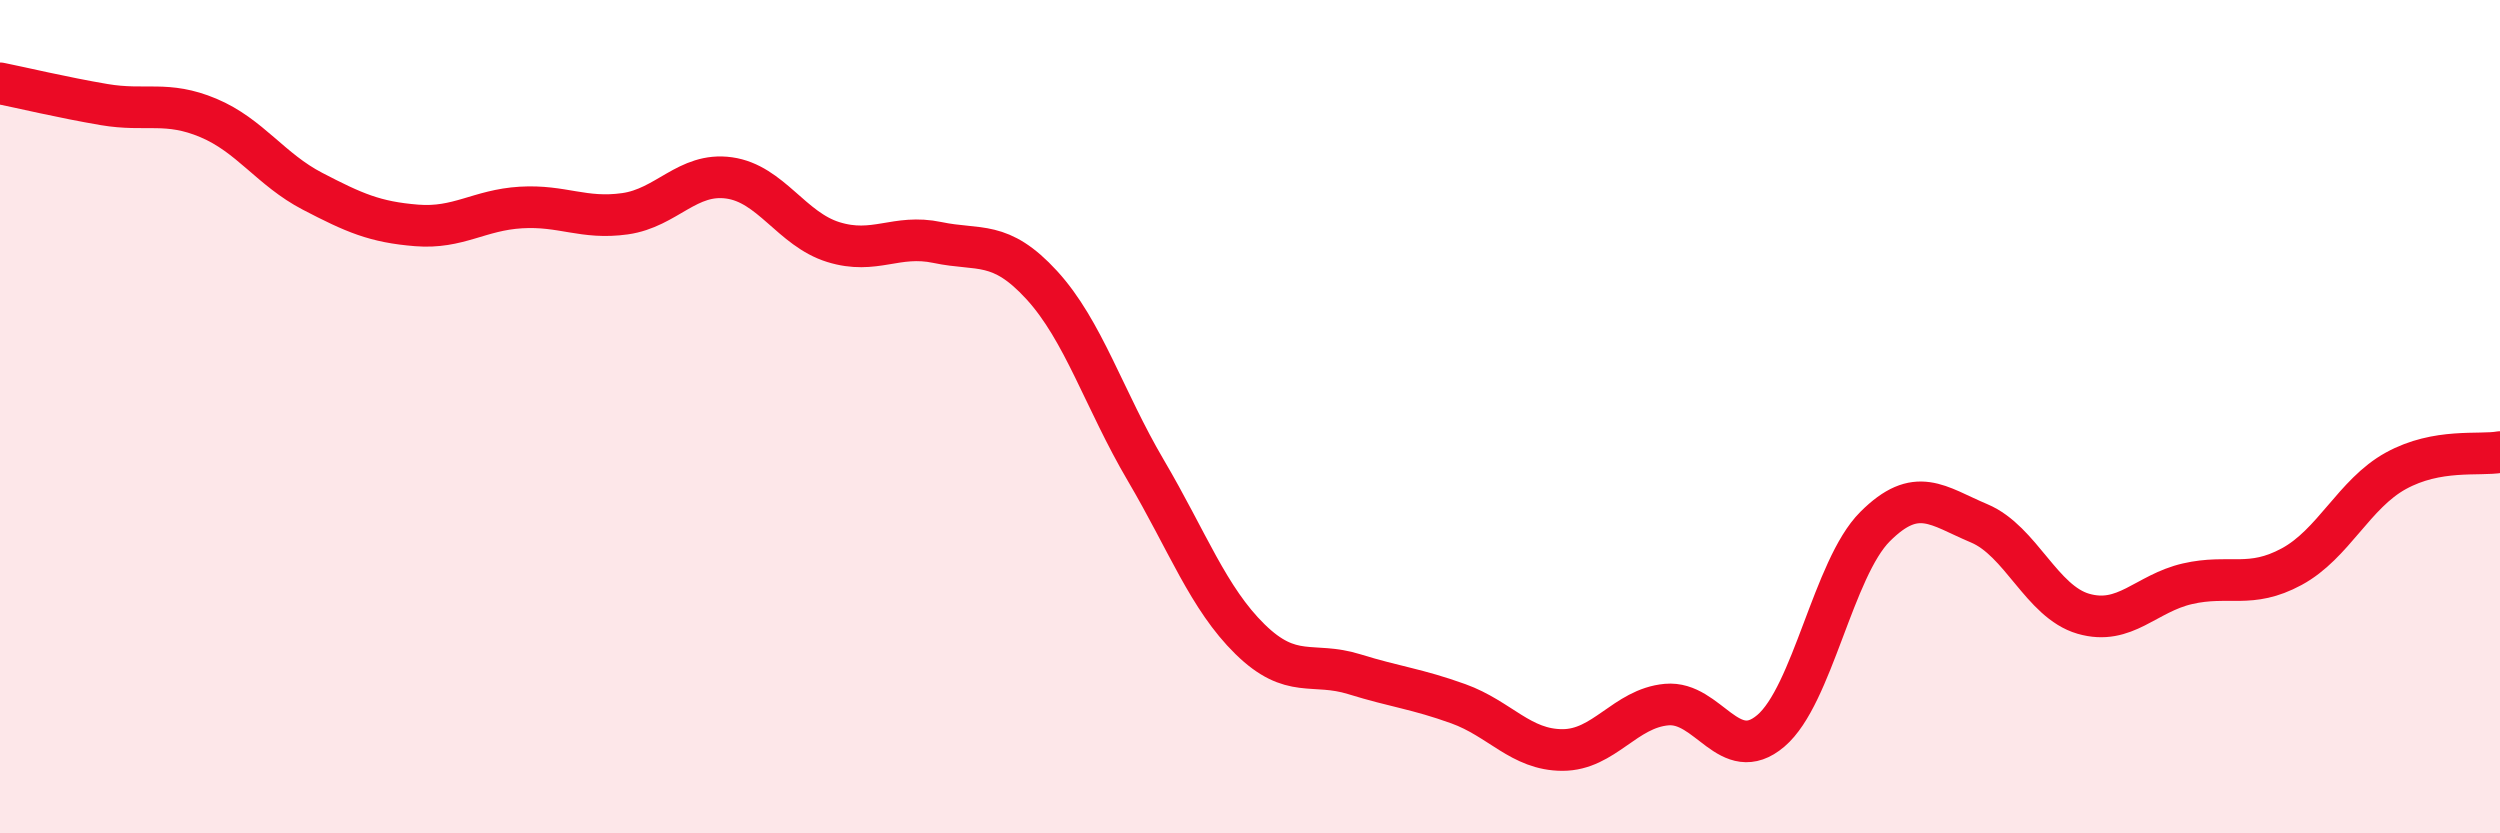
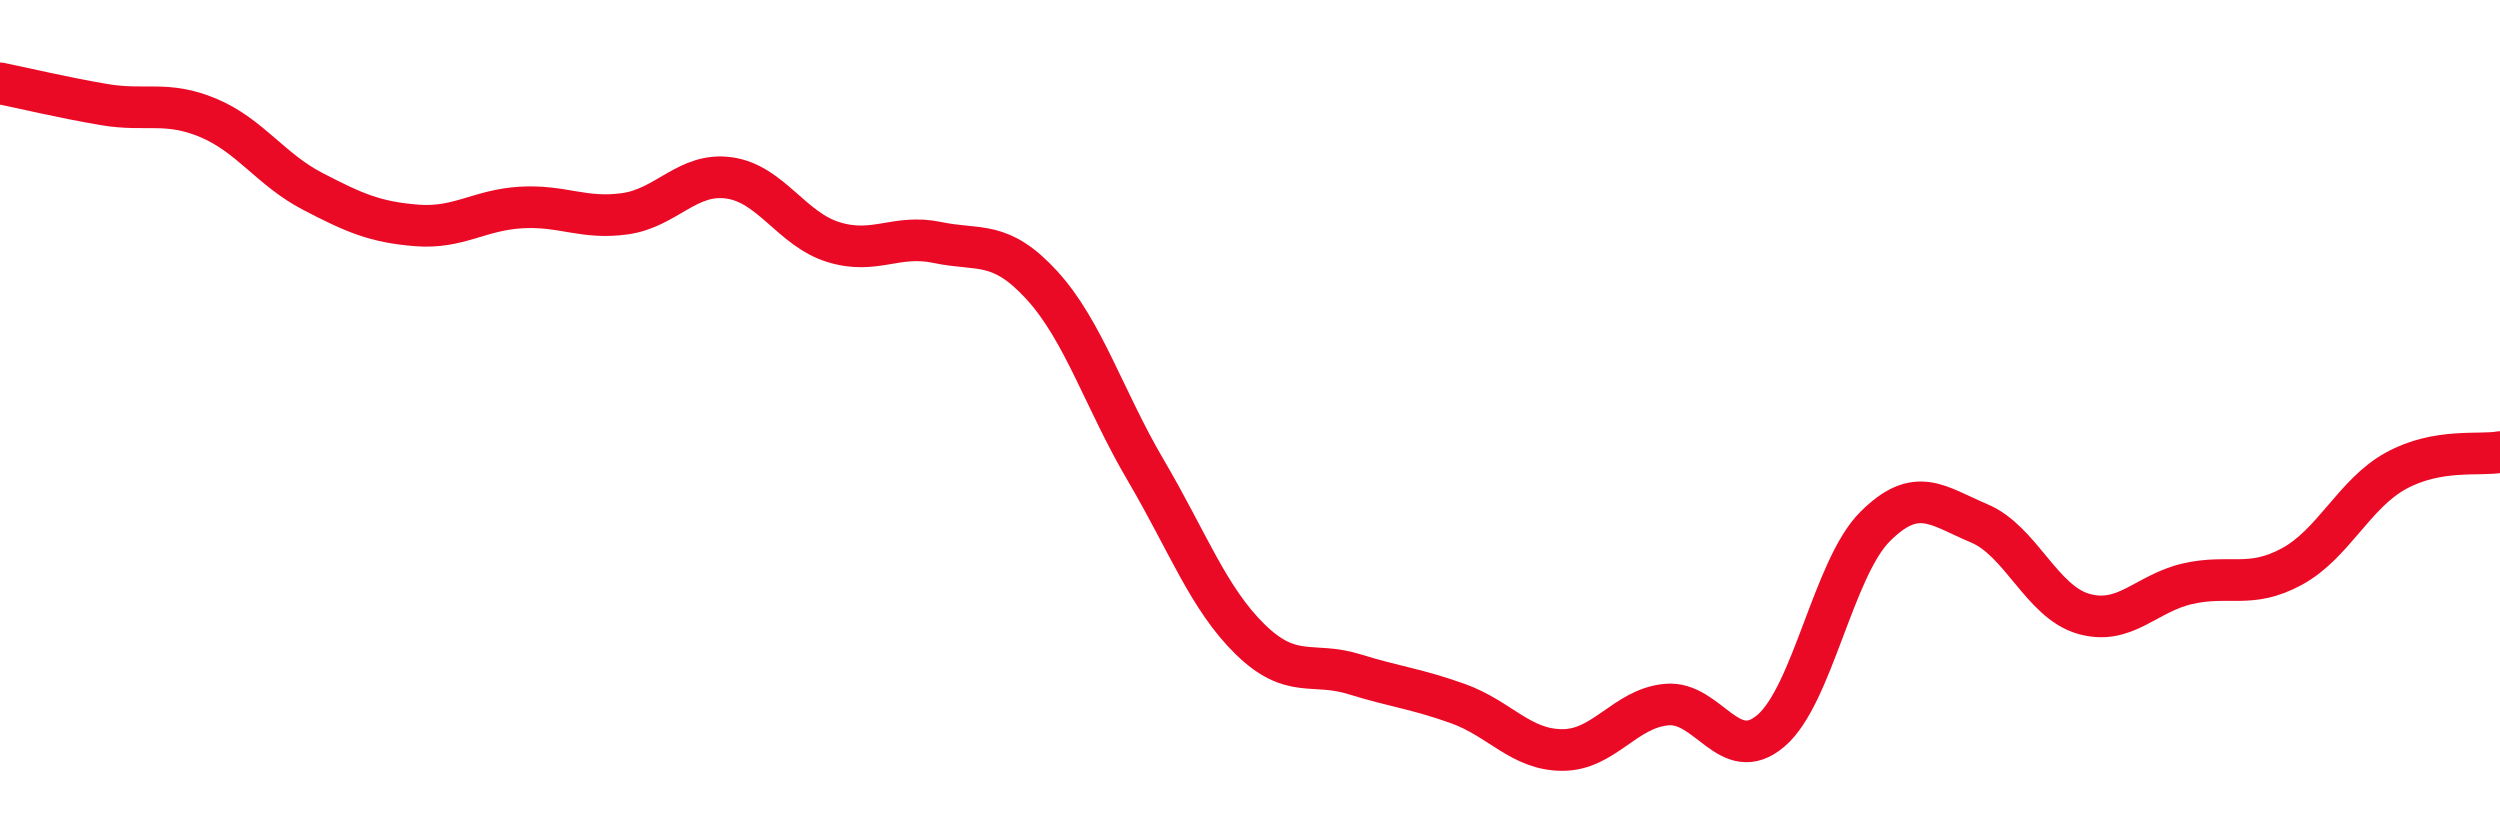
<svg xmlns="http://www.w3.org/2000/svg" width="60" height="20" viewBox="0 0 60 20">
-   <path d="M 0,2 C 0.5,2.1 1.5,2.34 2.5,2.51 C 3.5,2.68 4,2.41 5,2.83 C 6,3.25 6.5,4.07 7.5,4.59 C 8.5,5.11 9,5.33 10,5.41 C 11,5.49 11.5,5.04 12.5,4.98 C 13.5,4.92 14,5.27 15,5.13 C 16,4.99 16.5,4.13 17.5,4.27 C 18.5,4.41 19,5.5 20,5.81 C 21,6.12 21.5,5.61 22.5,5.82 C 23.5,6.03 24,5.75 25,6.84 C 26,7.93 26.5,9.59 27.5,11.29 C 28.5,12.99 29,14.36 30,15.34 C 31,16.32 31.5,15.87 32.5,16.18 C 33.5,16.49 34,16.53 35,16.89 C 36,17.25 36.5,18 37.5,18 C 38.5,18 39,17 40,16.91 C 41,16.82 41.5,18.39 42.5,17.54 C 43.5,16.69 44,13.64 45,12.64 C 46,11.64 46.5,12.14 47.5,12.56 C 48.5,12.98 49,14.44 50,14.73 C 51,15.02 51.5,14.24 52.5,14.01 C 53.5,13.78 54,14.14 55,13.6 C 56,13.06 56.5,11.85 57.5,11.3 C 58.5,10.75 59.5,10.94 60,10.85L60 20L0 20Z" fill="#EB0A25" opacity="0.1" stroke-linecap="round" stroke-linejoin="round" />
  <path d="M 0,2 C 0.5,2.1 1.5,2.34 2.5,2.51 C 3.5,2.68 4,2.41 5,2.83 C 6,3.25 6.5,4.07 7.5,4.59 C 8.5,5.11 9,5.33 10,5.41 C 11,5.49 11.5,5.04 12.5,4.98 C 13.5,4.92 14,5.27 15,5.13 C 16,4.99 16.5,4.13 17.5,4.27 C 18.5,4.41 19,5.5 20,5.81 C 21,6.12 21.5,5.61 22.5,5.82 C 23.5,6.03 24,5.75 25,6.84 C 26,7.93 26.5,9.59 27.5,11.29 C 28.5,12.99 29,14.36 30,15.34 C 31,16.32 31.5,15.87 32.5,16.18 C 33.5,16.49 34,16.53 35,16.89 C 36,17.25 36.5,18 37.5,18 C 38.5,18 39,17 40,16.91 C 41,16.82 41.5,18.39 42.5,17.54 C 43.5,16.69 44,13.64 45,12.64 C 46,11.64 46.5,12.14 47.5,12.56 C 48.5,12.98 49,14.44 50,14.73 C 51,15.02 51.5,14.24 52.5,14.01 C 53.5,13.78 54,14.14 55,13.6 C 56,13.06 56.5,11.85 57.5,11.3 C 58.5,10.75 59.5,10.94 60,10.85" stroke="#EB0A25" stroke-width="1" fill="none" stroke-linecap="round" stroke-linejoin="round" />
</svg>